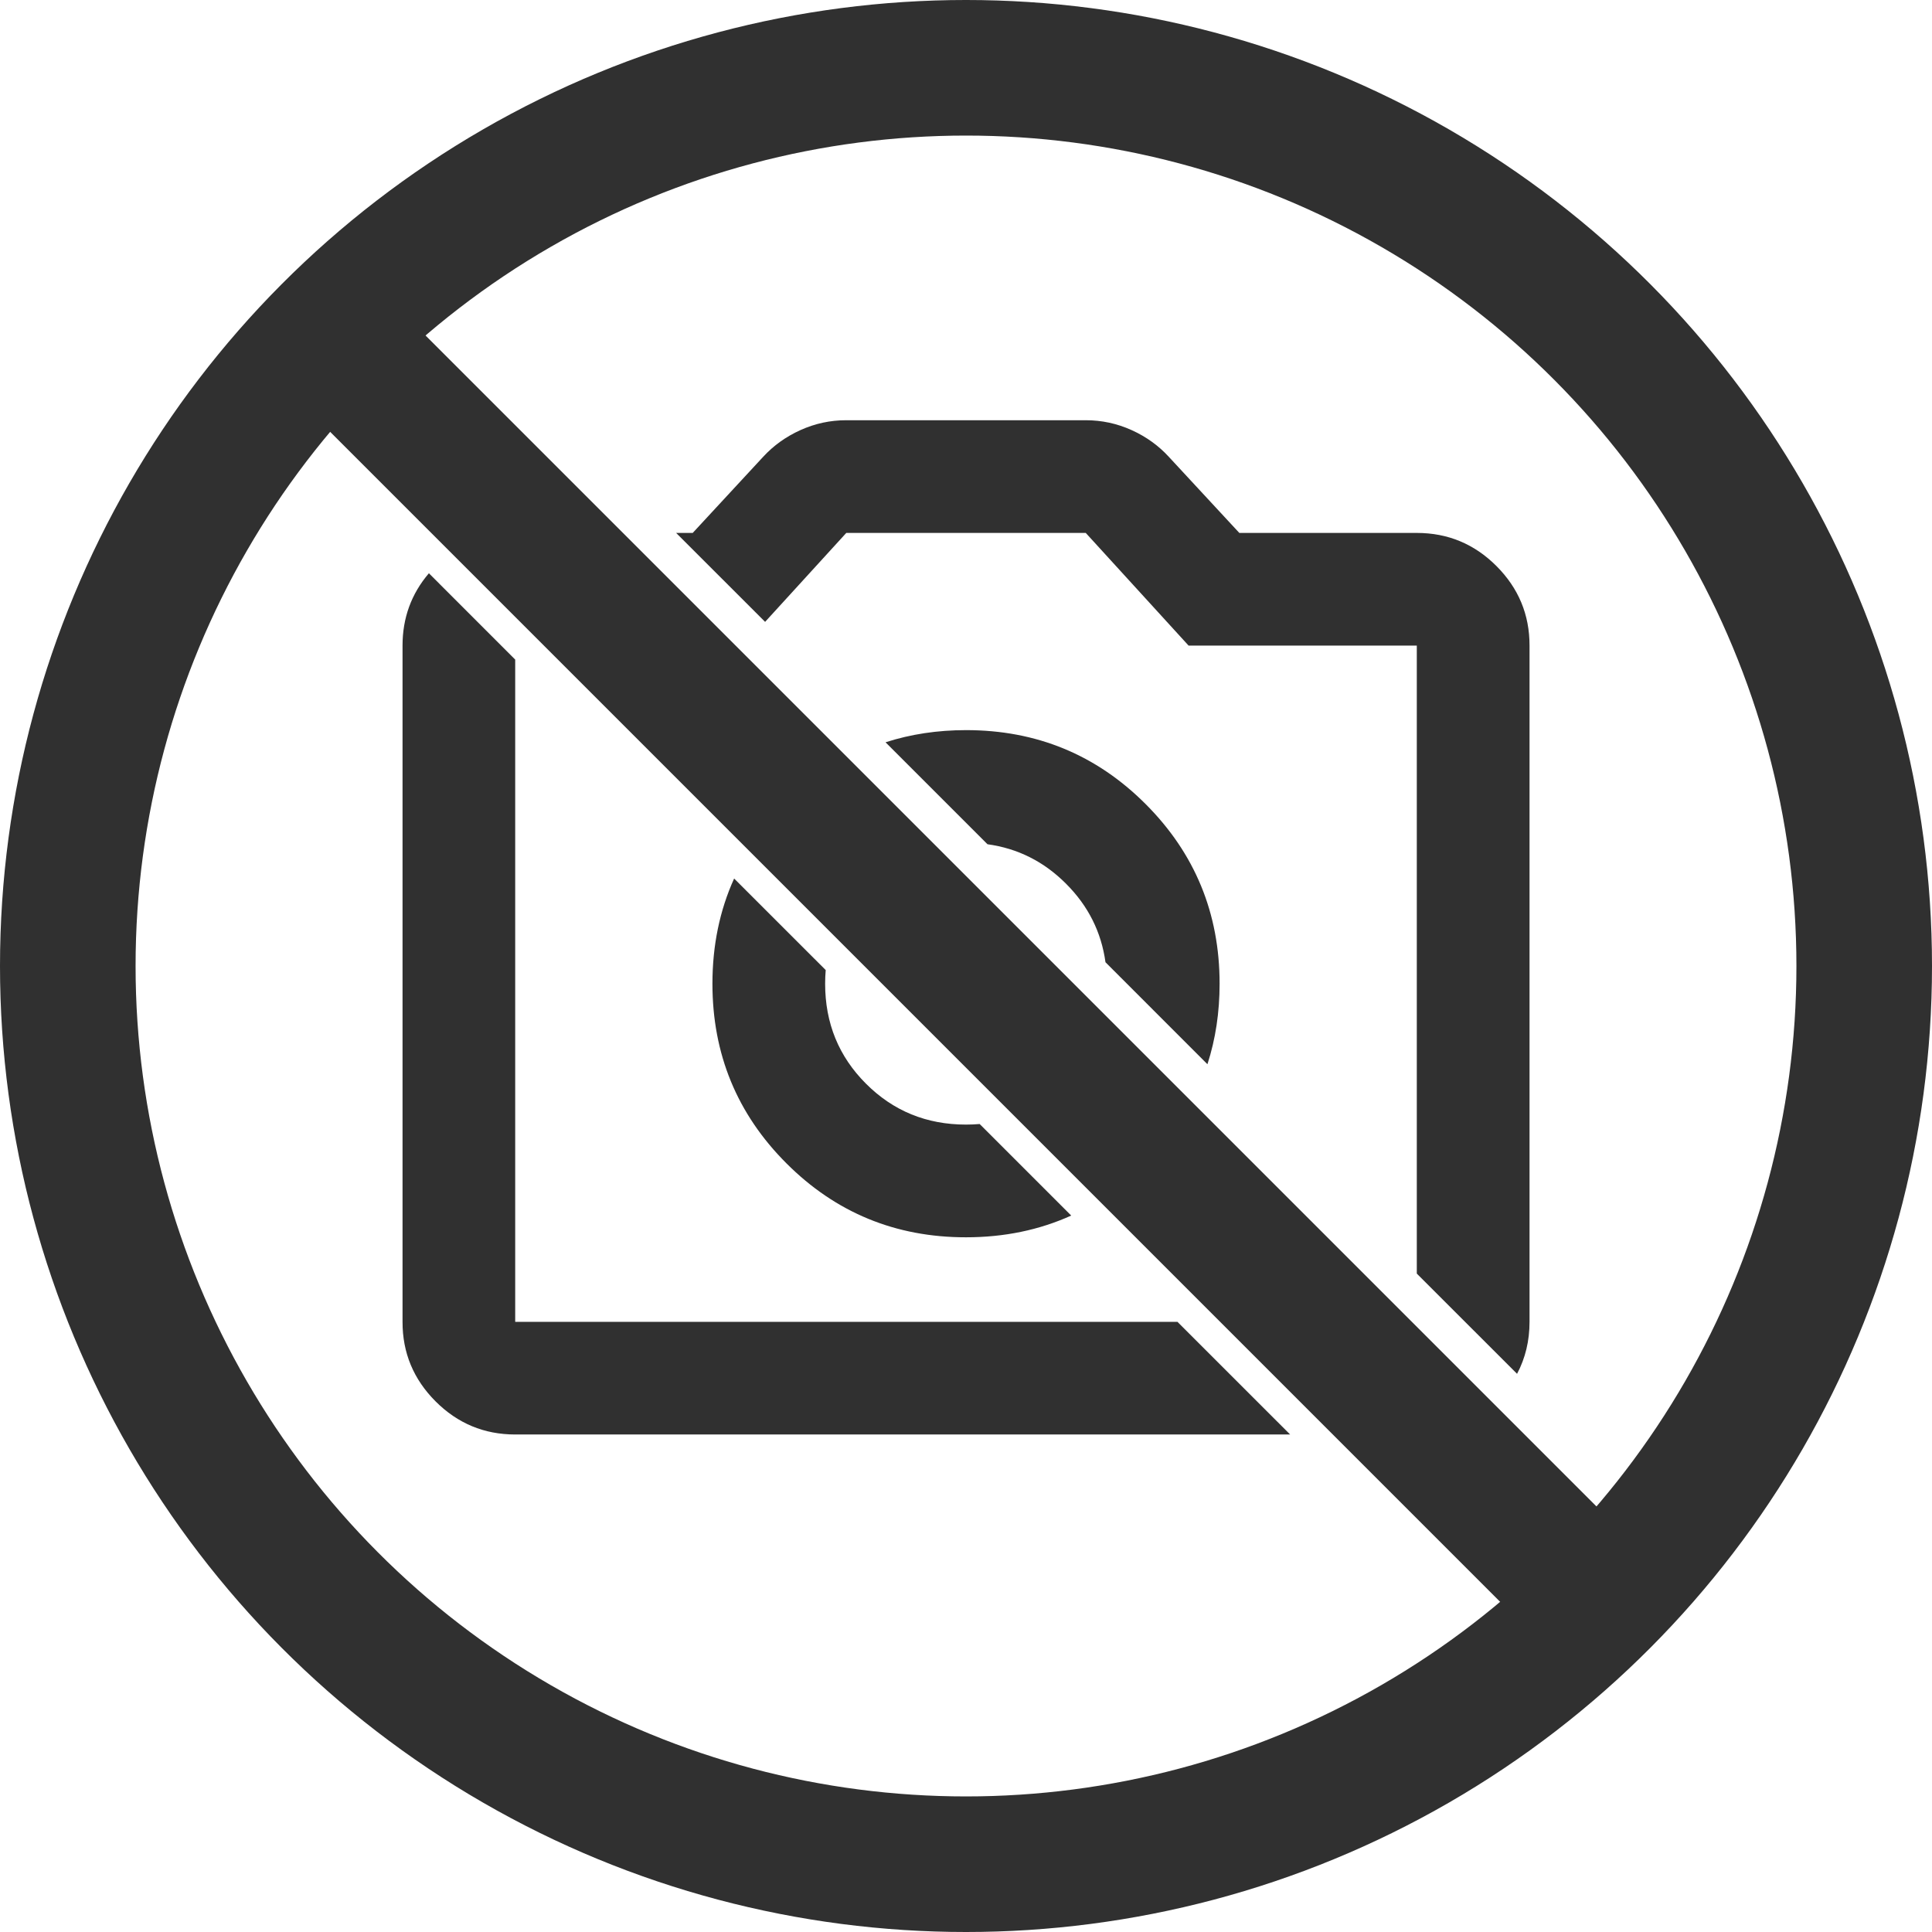
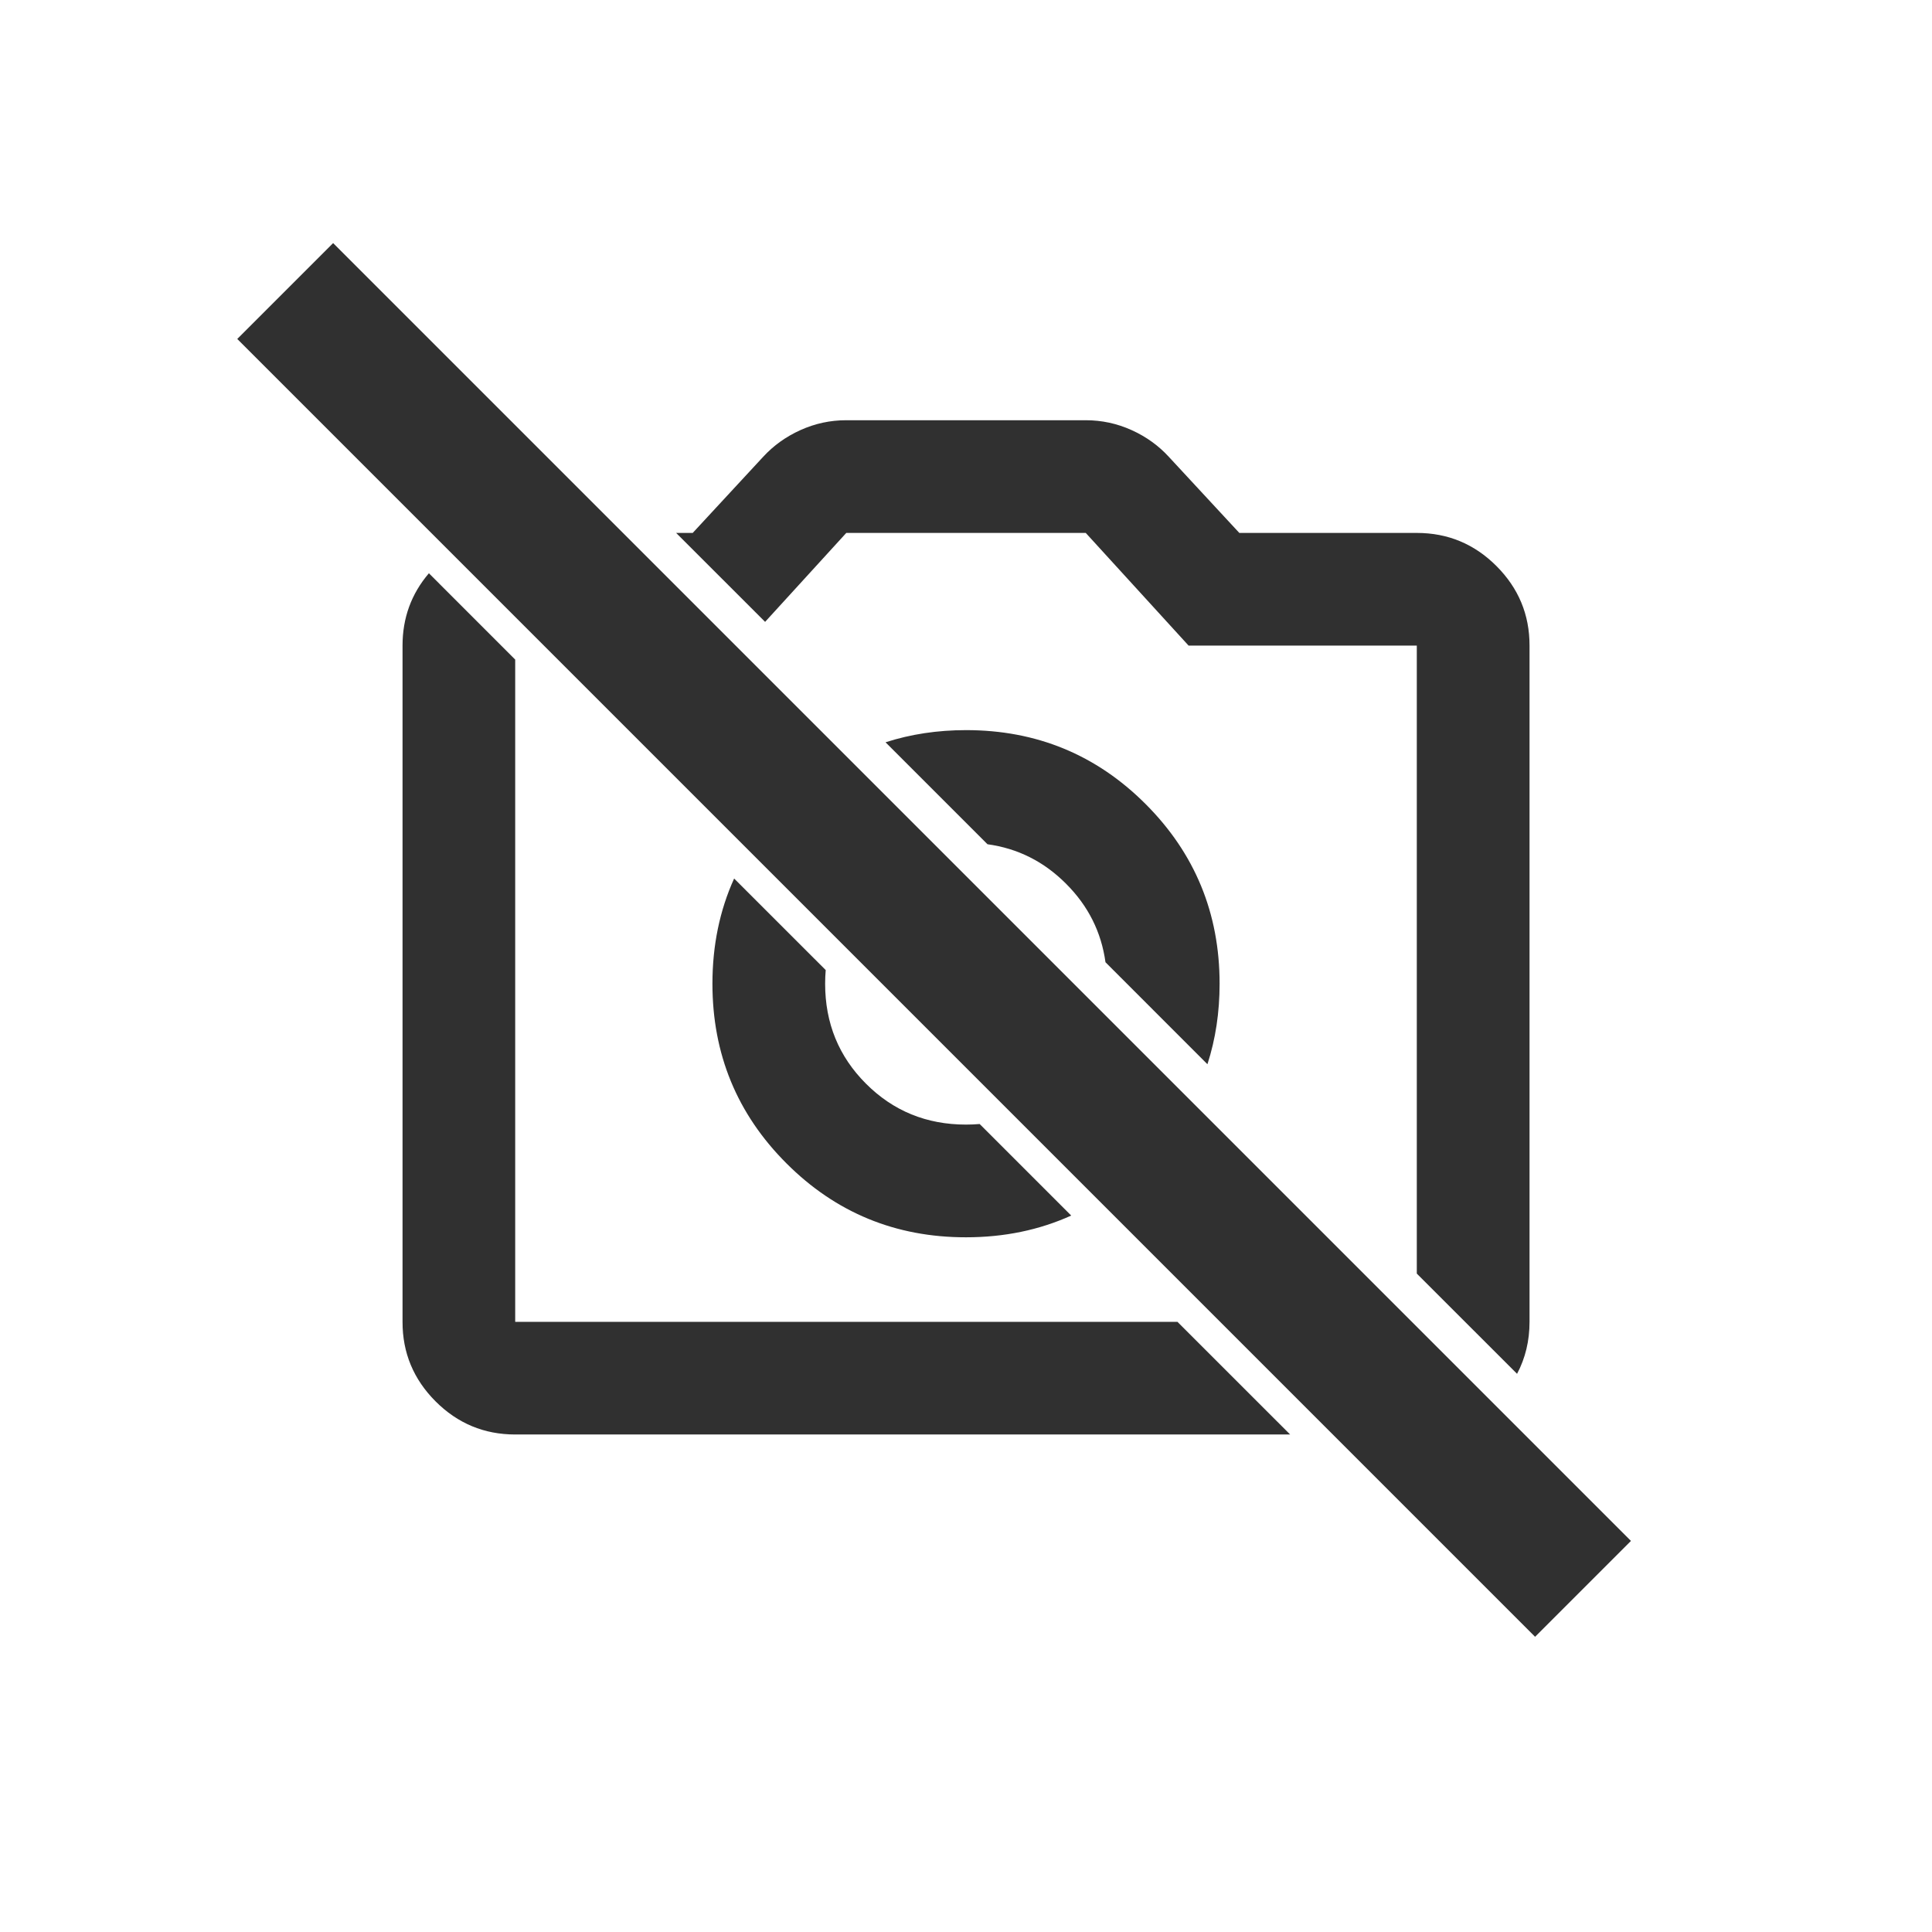
<svg xmlns="http://www.w3.org/2000/svg" width="57" height="57" viewBox="0 0 57 57" fill="none">
-   <circle cx="28.5" cy="28.5" r="26.5" stroke="#303030" stroke-width="4" />
  <line x1="8.414" y1="8.586" x2="46.704" y2="46.876" stroke="#303030" stroke-width="4" />
  <path fill-rule="evenodd" clip-rule="evenodd" d="M38.063 42.322L34.738 38.998H15.2V19.46L12.654 16.913C12.135 17.52 11.876 18.232 11.876 19.047V38.998C11.874 39.911 12.2 40.693 12.851 41.345C13.503 41.997 14.286 42.322 15.2 42.322H38.063ZM19.948 15.723H20.437L22.515 13.478C22.82 13.146 23.188 12.882 23.618 12.688C24.048 12.494 24.497 12.398 24.966 12.398H32.032C32.503 12.398 32.953 12.494 33.383 12.688C33.813 12.882 34.18 13.146 34.484 13.478L36.564 15.723H41.8C42.715 15.723 43.498 16.048 44.15 16.7C44.801 17.352 45.127 18.134 45.126 19.047V38.998C45.126 39.558 45.003 40.07 44.758 40.532L41.8 37.575V19.047H35.067L32.033 15.723H24.968L22.573 18.347L19.948 15.723ZM21.659 25.919C21.232 26.862 21.019 27.897 21.019 29.023C21.019 31.101 21.747 32.867 23.202 34.322C24.657 35.778 26.424 36.505 28.5 36.504C29.626 36.504 30.661 36.29 31.604 35.863L28.903 33.162C28.771 33.173 28.637 33.179 28.5 33.179C27.337 33.179 26.353 32.777 25.55 31.973C24.746 31.17 24.344 30.186 24.344 29.023C24.344 28.886 24.35 28.752 24.361 28.62L21.659 25.919ZM29.134 24.908L26.126 21.9C26.866 21.661 27.658 21.541 28.5 21.541C30.578 21.54 32.344 22.267 33.799 23.722C35.254 25.178 35.982 26.944 35.982 29.023C35.982 29.865 35.863 30.657 35.623 31.398L32.615 28.389C32.492 27.497 32.105 26.725 31.451 26.072C30.798 25.418 30.026 25.03 29.134 24.908Z" fill="#303030" />
</svg>